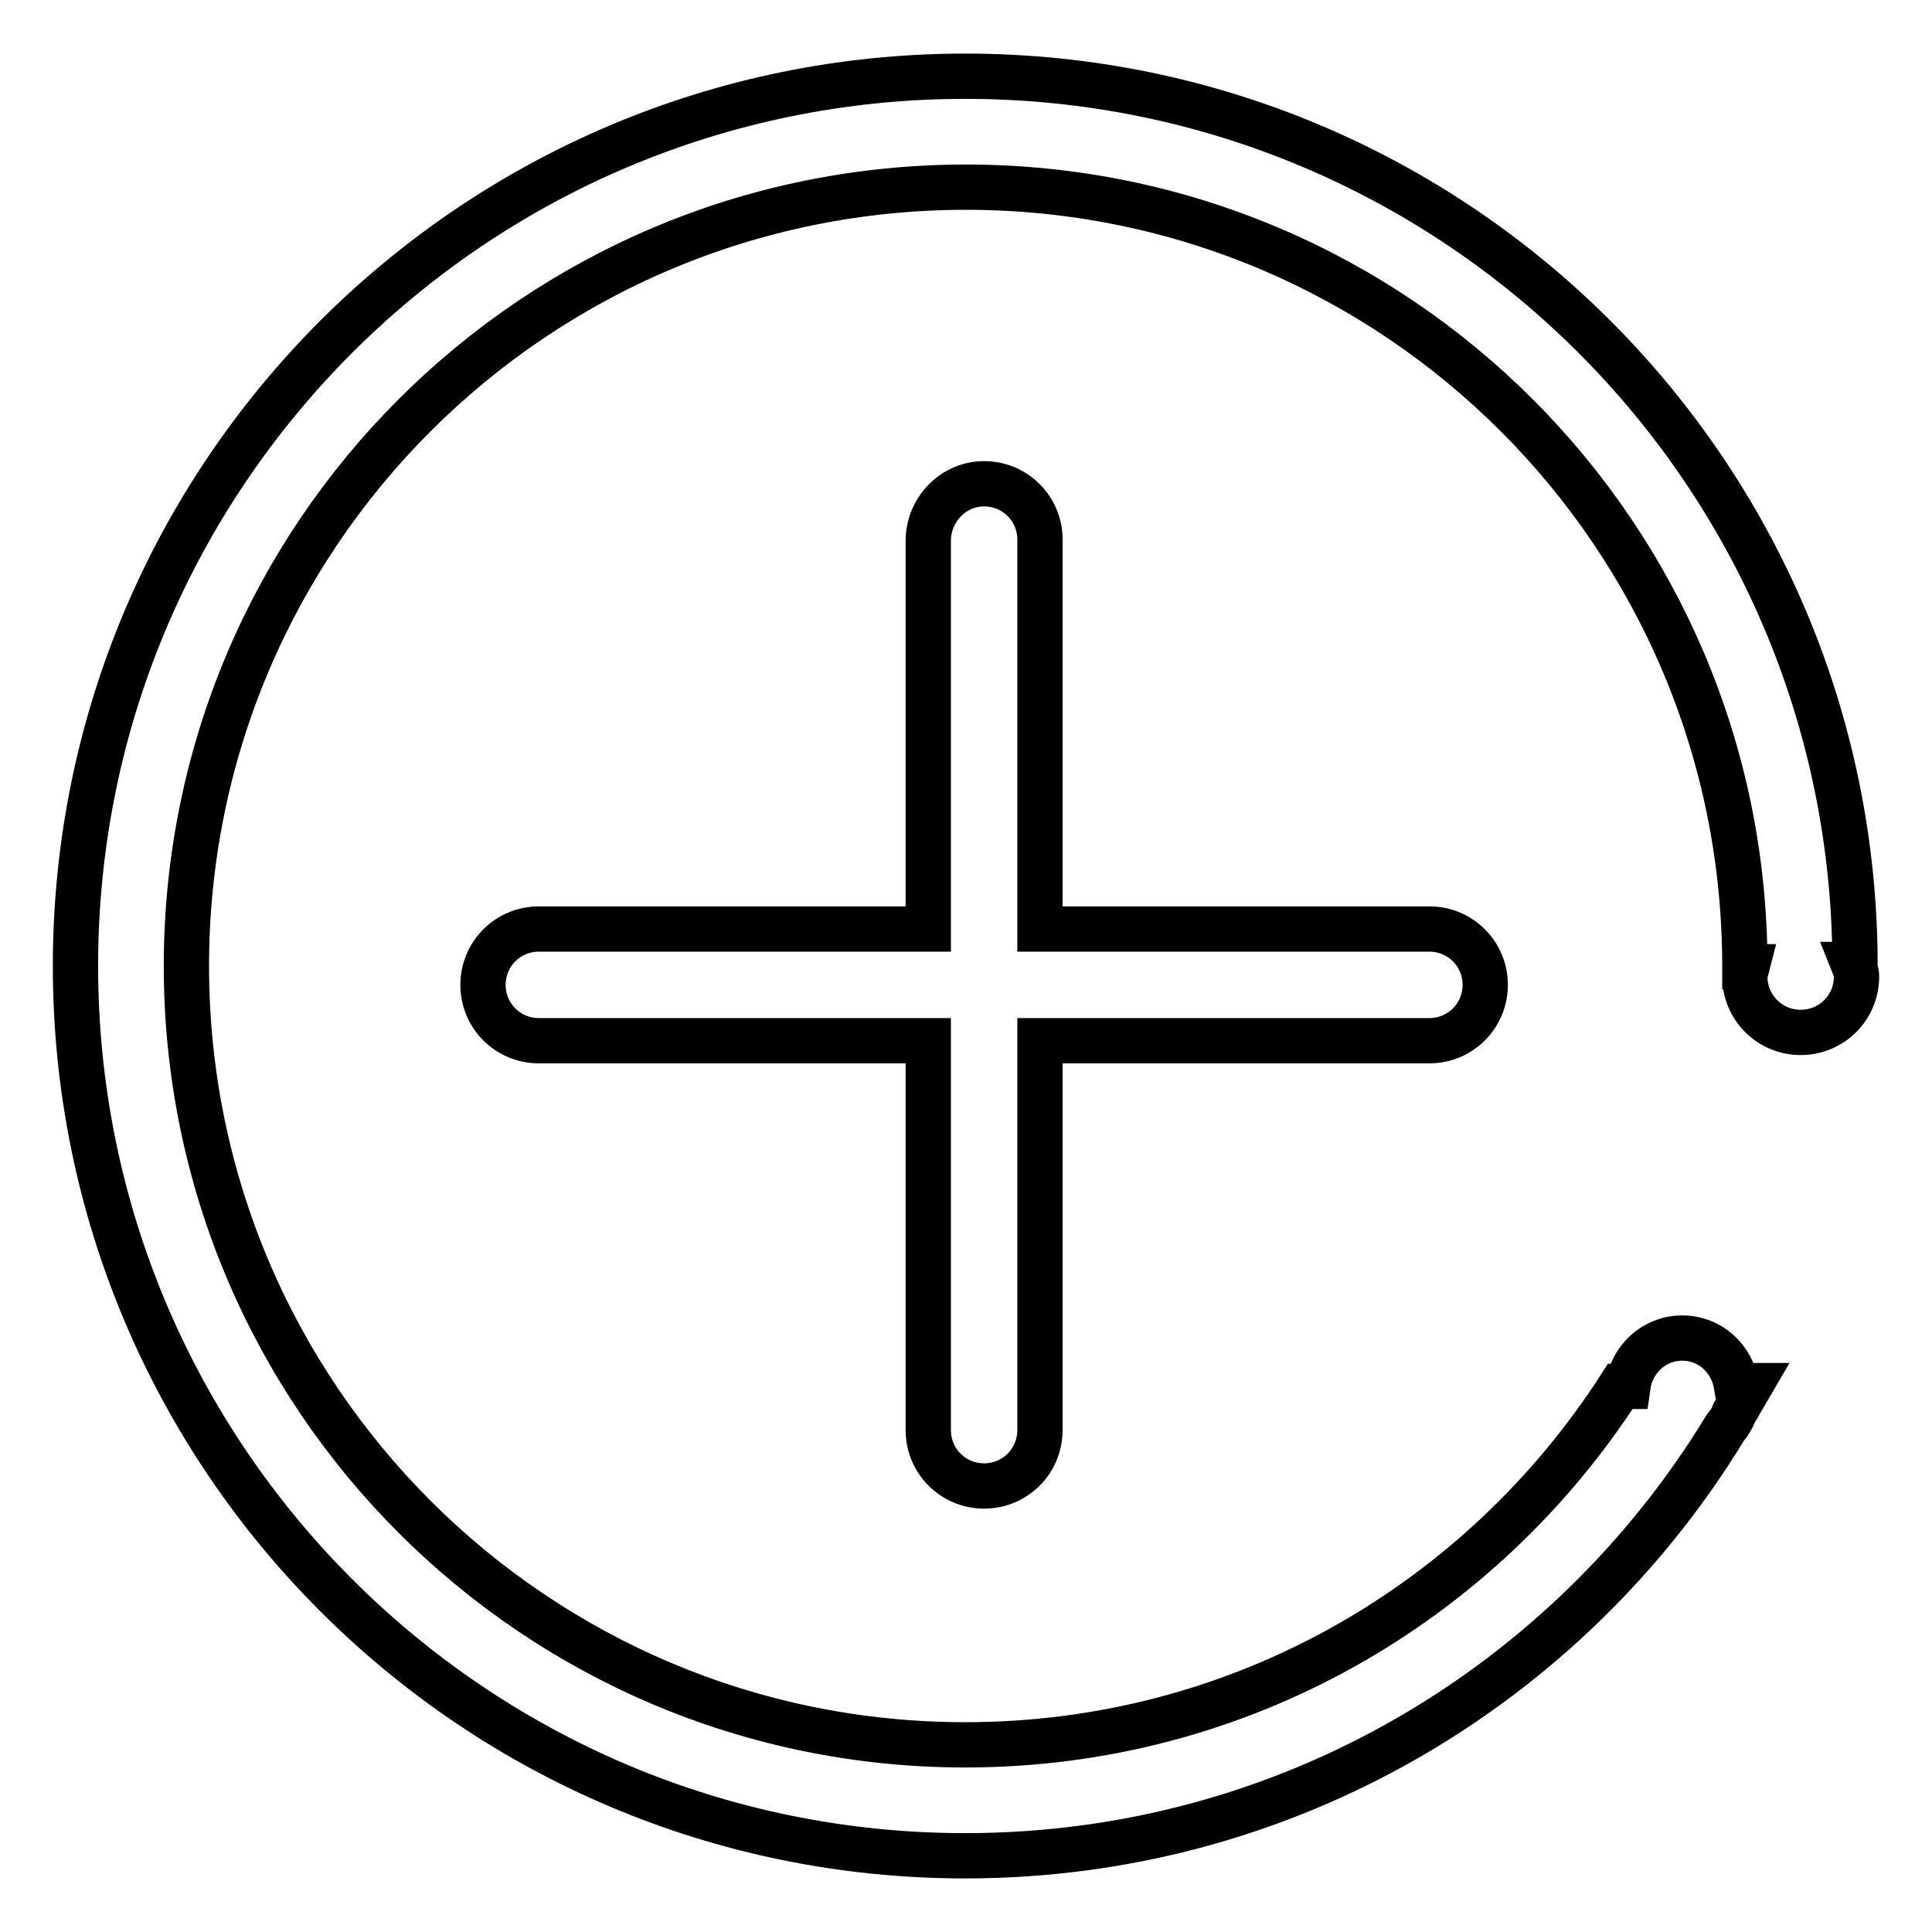
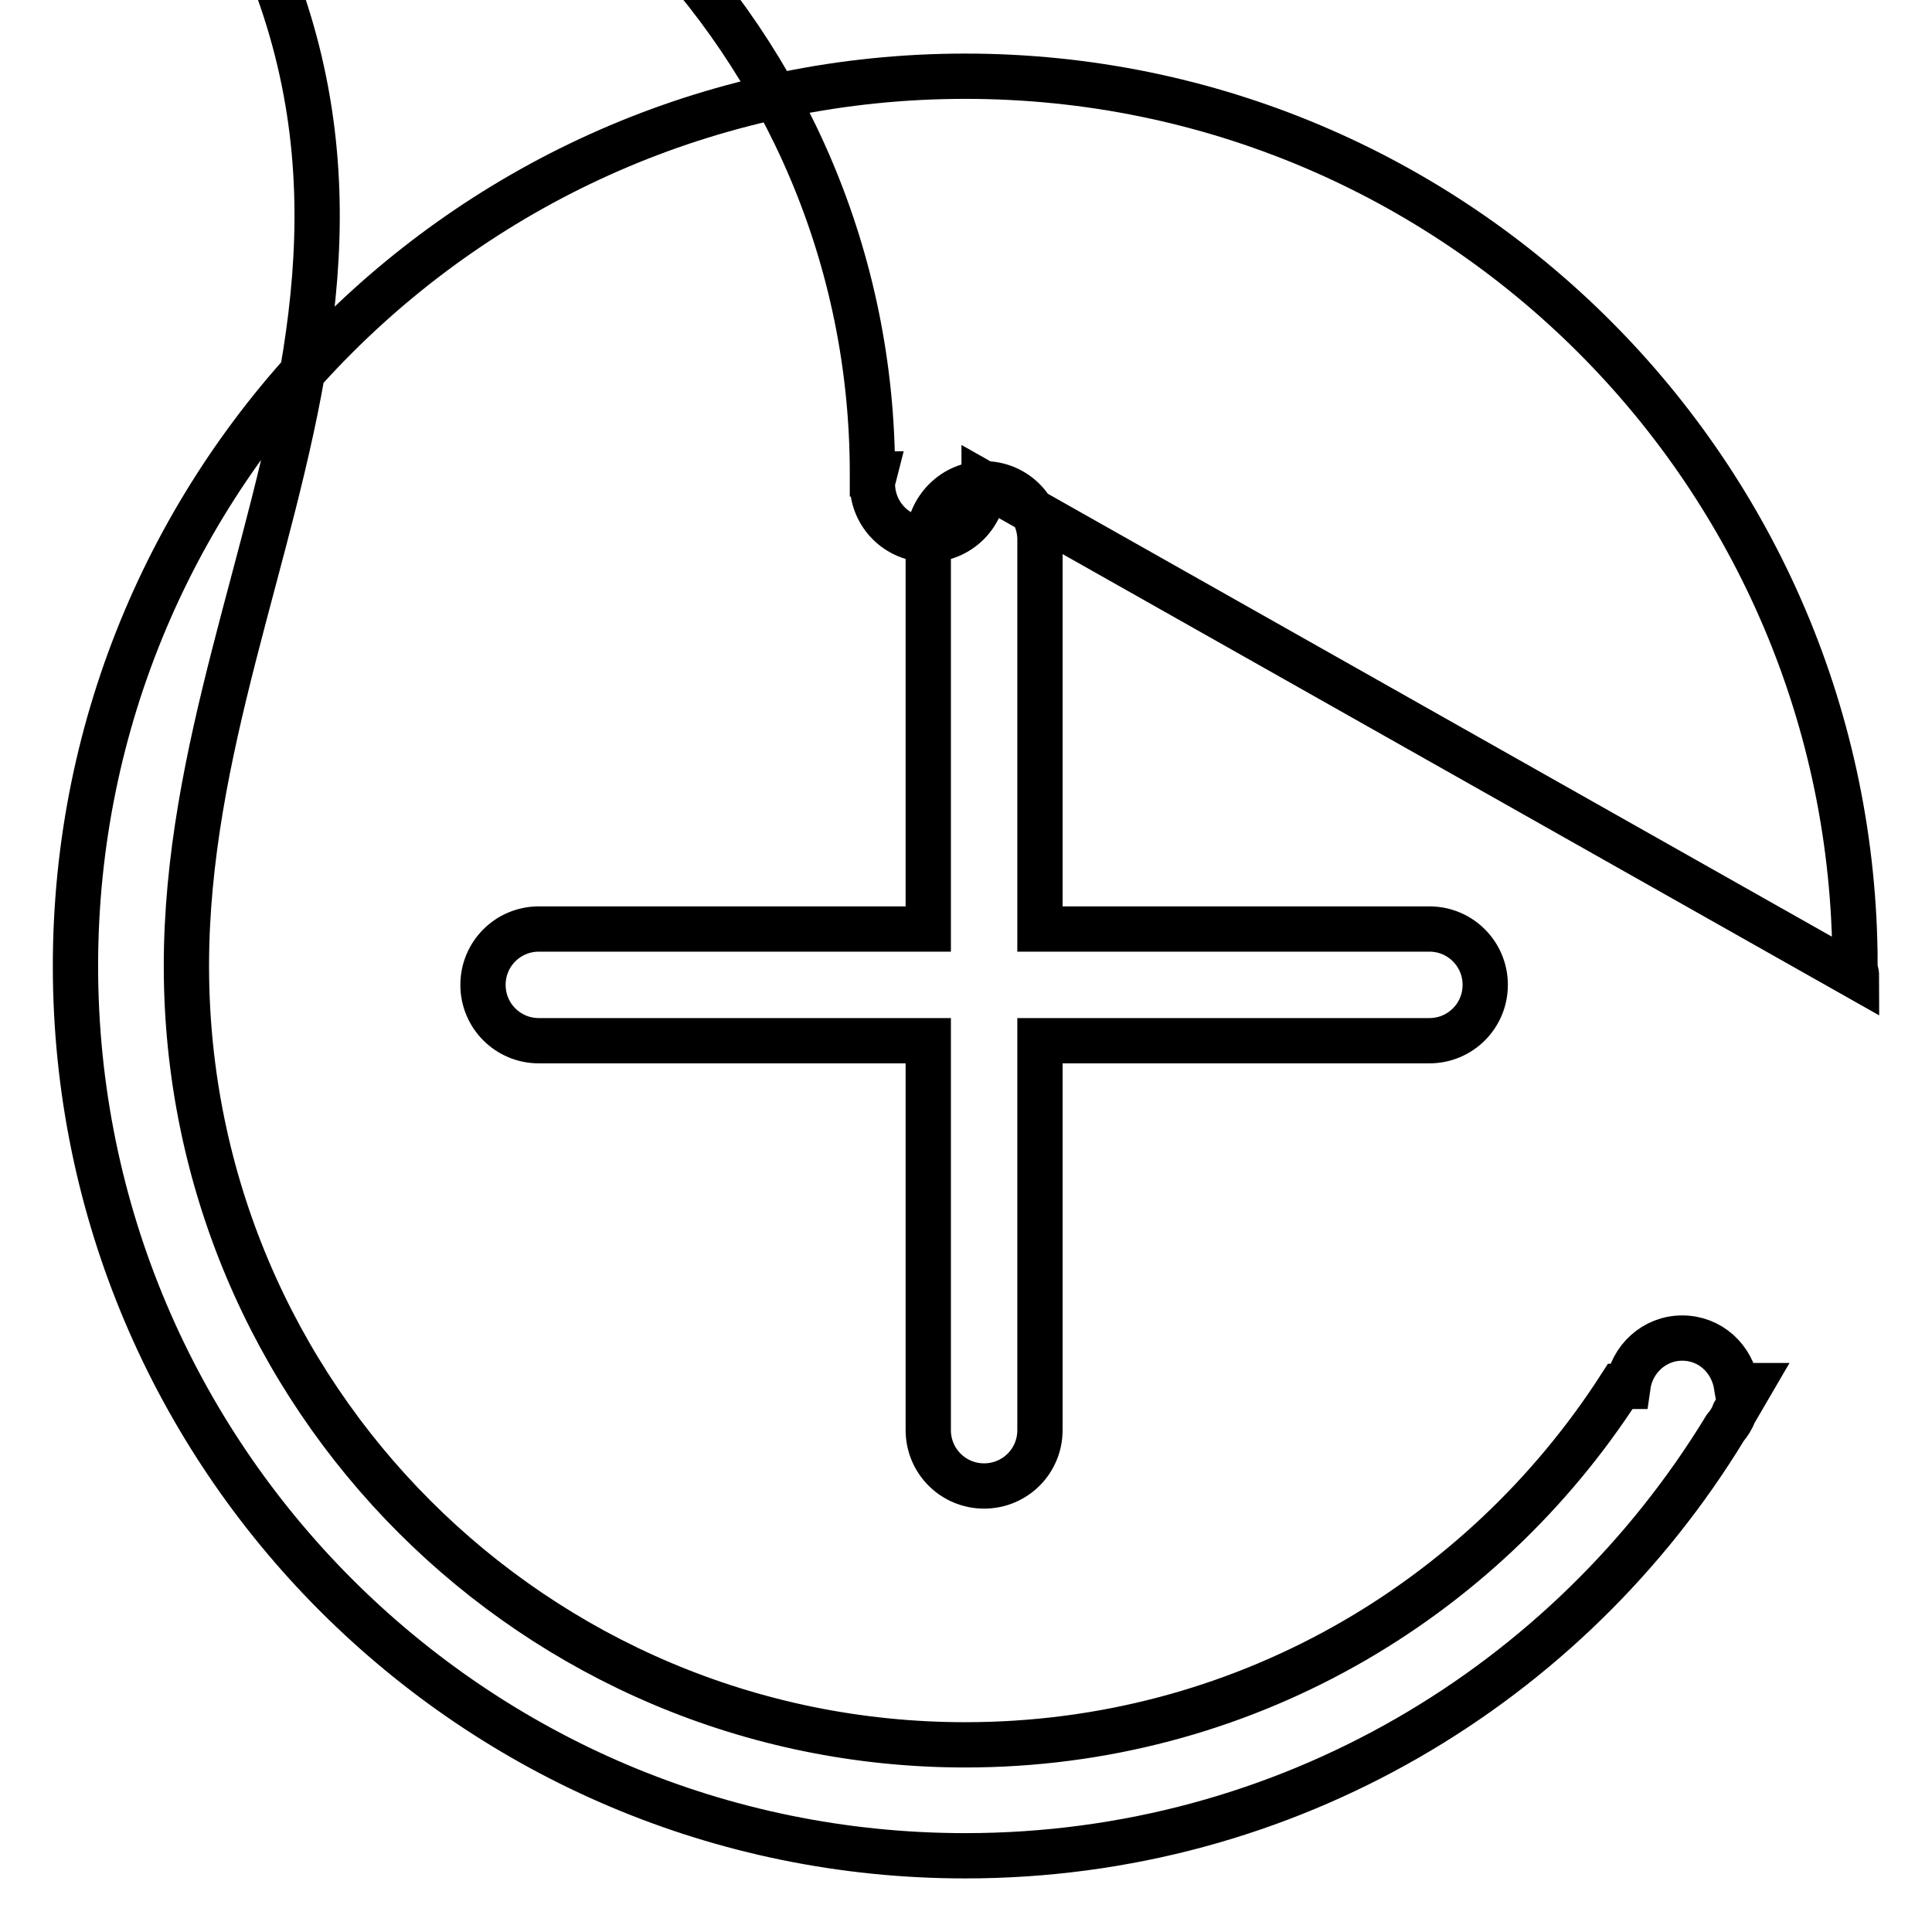
<svg xmlns="http://www.w3.org/2000/svg" version="1.1" x="0px" y="0px" viewBox="0 0 256 256" enable-background="new 0 0 256 256" xml:space="preserve">
  <g>
-     <path stroke-width="6" fill-opacity="0" stroke="#000000" d="M130.4,64.1c4.1,0,7.4,3.3,7.4,7.4v51.6h51.6c4.1,0,7.4,3.3,7.4,7.4s-3.3,7.4-7.4,7.4h-51.6v51.6 c0,4.1-3.3,7.4-7.4,7.4c-4.1,0-7.4-3.3-7.4-7.4v-51.6H71.4c-4.1,0-7.4-3.3-7.4-7.4s3.3-7.4,7.4-7.4h51.6V71.5 C123.1,67.4,126.4,64.1,130.4,64.1z M246,129.4c0,4.1-3.3,7.4-7.4,7.4s-7.4-3.3-7.4-7.4c0-0.5,0.2-0.9,0.3-1.3l-0.3,0 c0,0,0,0,0-0.1c0-57-46.2-103.2-103.2-103.2C70.9,24.8,24.7,71,24.7,128s46.2,103.2,103.2,103.2c36.5,0,68.4-18.9,86.8-47.5l1,0 c0.5-3.6,3.5-6.4,7.2-6.4c3.7,0,6.6,2.7,7.2,6.3l1.8,0c-0.7,1.2-1.4,2.4-2.1,3.6c-0.3,0.8-0.7,1.4-1.2,2 c-20.7,34-58,56.7-100.7,56.7C62.8,245.9,10,193.1,10,128C10,62.9,62.8,10.1,127.9,10.1c65.1,0,117.8,52.7,117.9,117.7h-0.2 C245.8,128.3,246,128.8,246,129.4L246,129.4z" />
+     <path stroke-width="6" fill-opacity="0" stroke="#000000" d="M130.4,64.1c4.1,0,7.4,3.3,7.4,7.4v51.6h51.6c4.1,0,7.4,3.3,7.4,7.4s-3.3,7.4-7.4,7.4h-51.6v51.6 c0,4.1-3.3,7.4-7.4,7.4c-4.1,0-7.4-3.3-7.4-7.4v-51.6H71.4c-4.1,0-7.4-3.3-7.4-7.4s3.3-7.4,7.4-7.4h51.6V71.5 C123.1,67.4,126.4,64.1,130.4,64.1z c0,4.1-3.3,7.4-7.4,7.4s-7.4-3.3-7.4-7.4c0-0.5,0.2-0.9,0.3-1.3l-0.3,0 c0,0,0,0,0-0.1c0-57-46.2-103.2-103.2-103.2C70.9,24.8,24.7,71,24.7,128s46.2,103.2,103.2,103.2c36.5,0,68.4-18.9,86.8-47.5l1,0 c0.5-3.6,3.5-6.4,7.2-6.4c3.7,0,6.6,2.7,7.2,6.3l1.8,0c-0.7,1.2-1.4,2.4-2.1,3.6c-0.3,0.8-0.7,1.4-1.2,2 c-20.7,34-58,56.7-100.7,56.7C62.8,245.9,10,193.1,10,128C10,62.9,62.8,10.1,127.9,10.1c65.1,0,117.8,52.7,117.9,117.7h-0.2 C245.8,128.3,246,128.8,246,129.4L246,129.4z" />
  </g>
</svg>